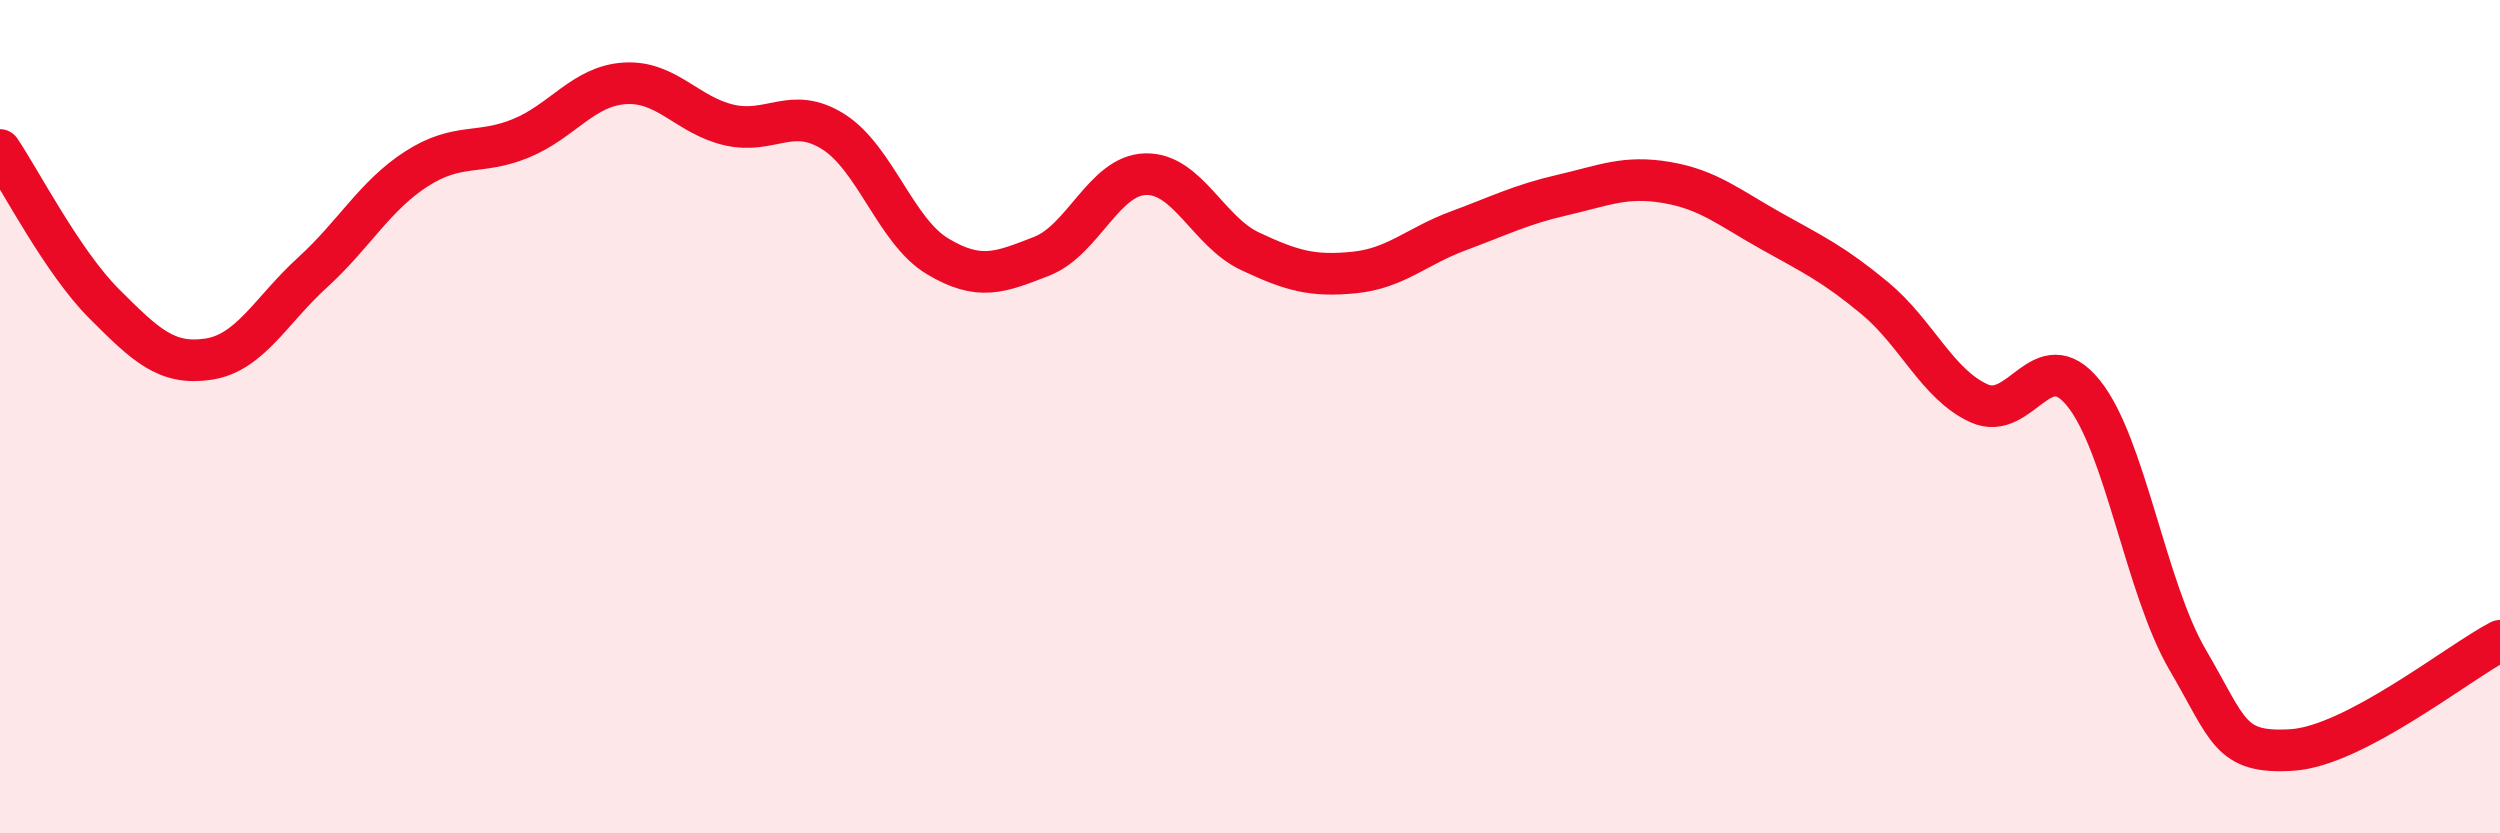
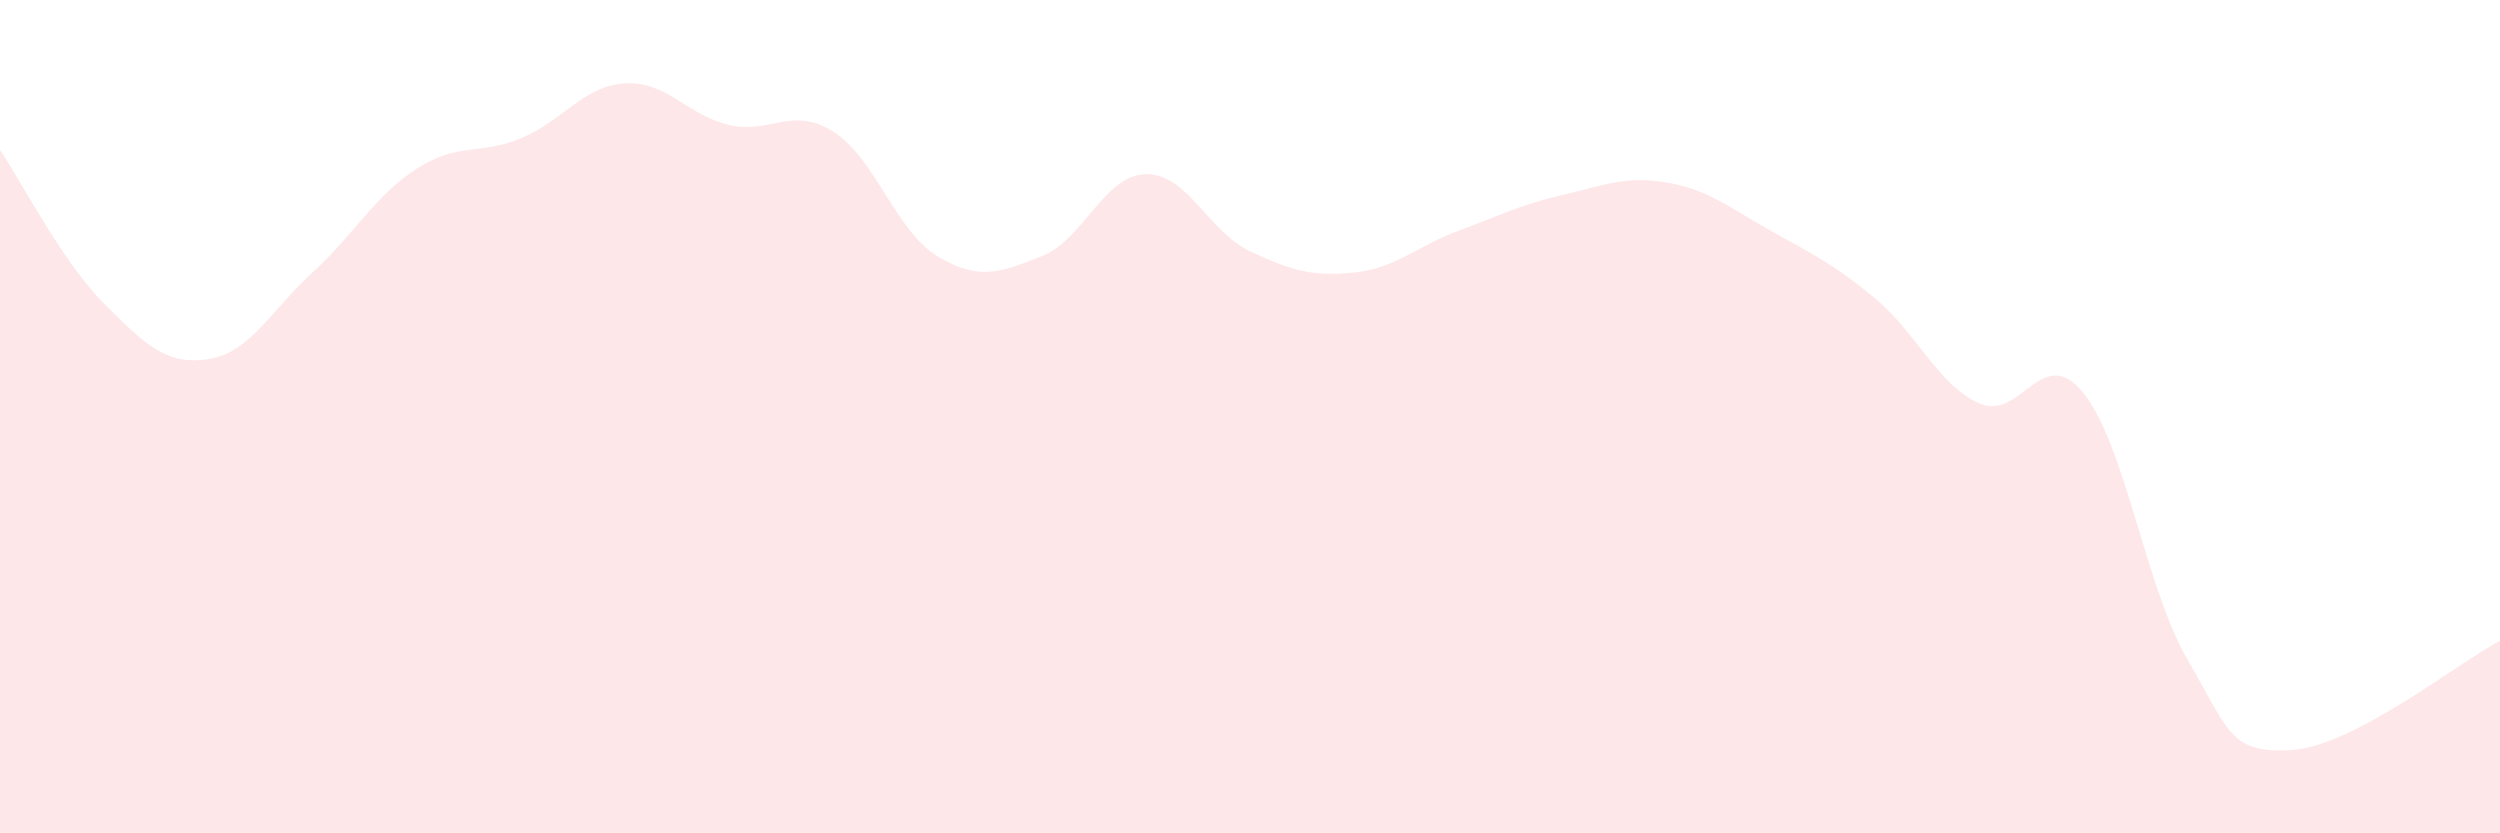
<svg xmlns="http://www.w3.org/2000/svg" width="60" height="20" viewBox="0 0 60 20">
  <path d="M 0,3.6 C 0.5,4.34 1.5,6.29 2.5,7.29 C 3.5,8.29 4,8.77 5,8.62 C 6,8.47 6.5,7.45 7.5,6.54 C 8.5,5.63 9,4.69 10,4.05 C 11,3.41 11.5,3.73 12.5,3.32 C 13.5,2.91 14,2.06 15,2 C 16,1.94 16.5,2.77 17.5,3 C 18.5,3.23 19,2.53 20,3.16 C 21,3.79 21.5,5.55 22.5,6.15 C 23.5,6.75 24,6.54 25,6.15 C 26,5.76 26.5,4.2 27.5,4.18 C 28.5,4.16 29,5.56 30,6.03 C 31,6.5 31.5,6.64 32.5,6.54 C 33.5,6.44 34,5.91 35,5.54 C 36,5.17 36.5,4.91 37.5,4.68 C 38.5,4.45 39,4.21 40,4.38 C 41,4.55 41.5,4.98 42.5,5.54 C 43.5,6.1 44,6.33 45,7.16 C 46,7.99 46.5,9.23 47.5,9.68 C 48.5,10.13 49,8.2 50,9.43 C 51,10.66 51.5,14.12 52.5,15.83 C 53.5,17.54 53.5,18.09 55,18 C 56.5,17.91 59,15.9 60,15.38L60 20L0 20Z" fill="#EB0A25" opacity="0.1" stroke-linecap="round" stroke-linejoin="round" />
-   <path d="M 0,3.6 C 0.5,4.34 1.5,6.29 2.5,7.29 C 3.5,8.29 4,8.77 5,8.62 C 6,8.47 6.5,7.45 7.5,6.54 C 8.5,5.63 9,4.69 10,4.05 C 11,3.41 11.5,3.73 12.5,3.32 C 13.5,2.91 14,2.06 15,2 C 16,1.94 16.5,2.77 17.5,3 C 18.5,3.23 19,2.53 20,3.16 C 21,3.79 21.5,5.55 22.5,6.15 C 23.5,6.75 24,6.54 25,6.15 C 26,5.76 26.5,4.2 27.5,4.18 C 28.5,4.16 29,5.56 30,6.03 C 31,6.5 31.5,6.64 32.5,6.54 C 33.5,6.44 34,5.91 35,5.54 C 36,5.17 36.5,4.91 37.5,4.68 C 38.5,4.45 39,4.21 40,4.38 C 41,4.55 41.5,4.98 42.5,5.54 C 43.5,6.1 44,6.33 45,7.16 C 46,7.99 46.5,9.23 47.5,9.68 C 48.5,10.13 49,8.2 50,9.43 C 51,10.66 51.5,14.12 52.5,15.83 C 53.5,17.54 53.5,18.09 55,18 C 56.5,17.91 59,15.9 60,15.38" stroke="#EB0A25" stroke-width="1" fill="none" stroke-linecap="round" stroke-linejoin="round" />
</svg>